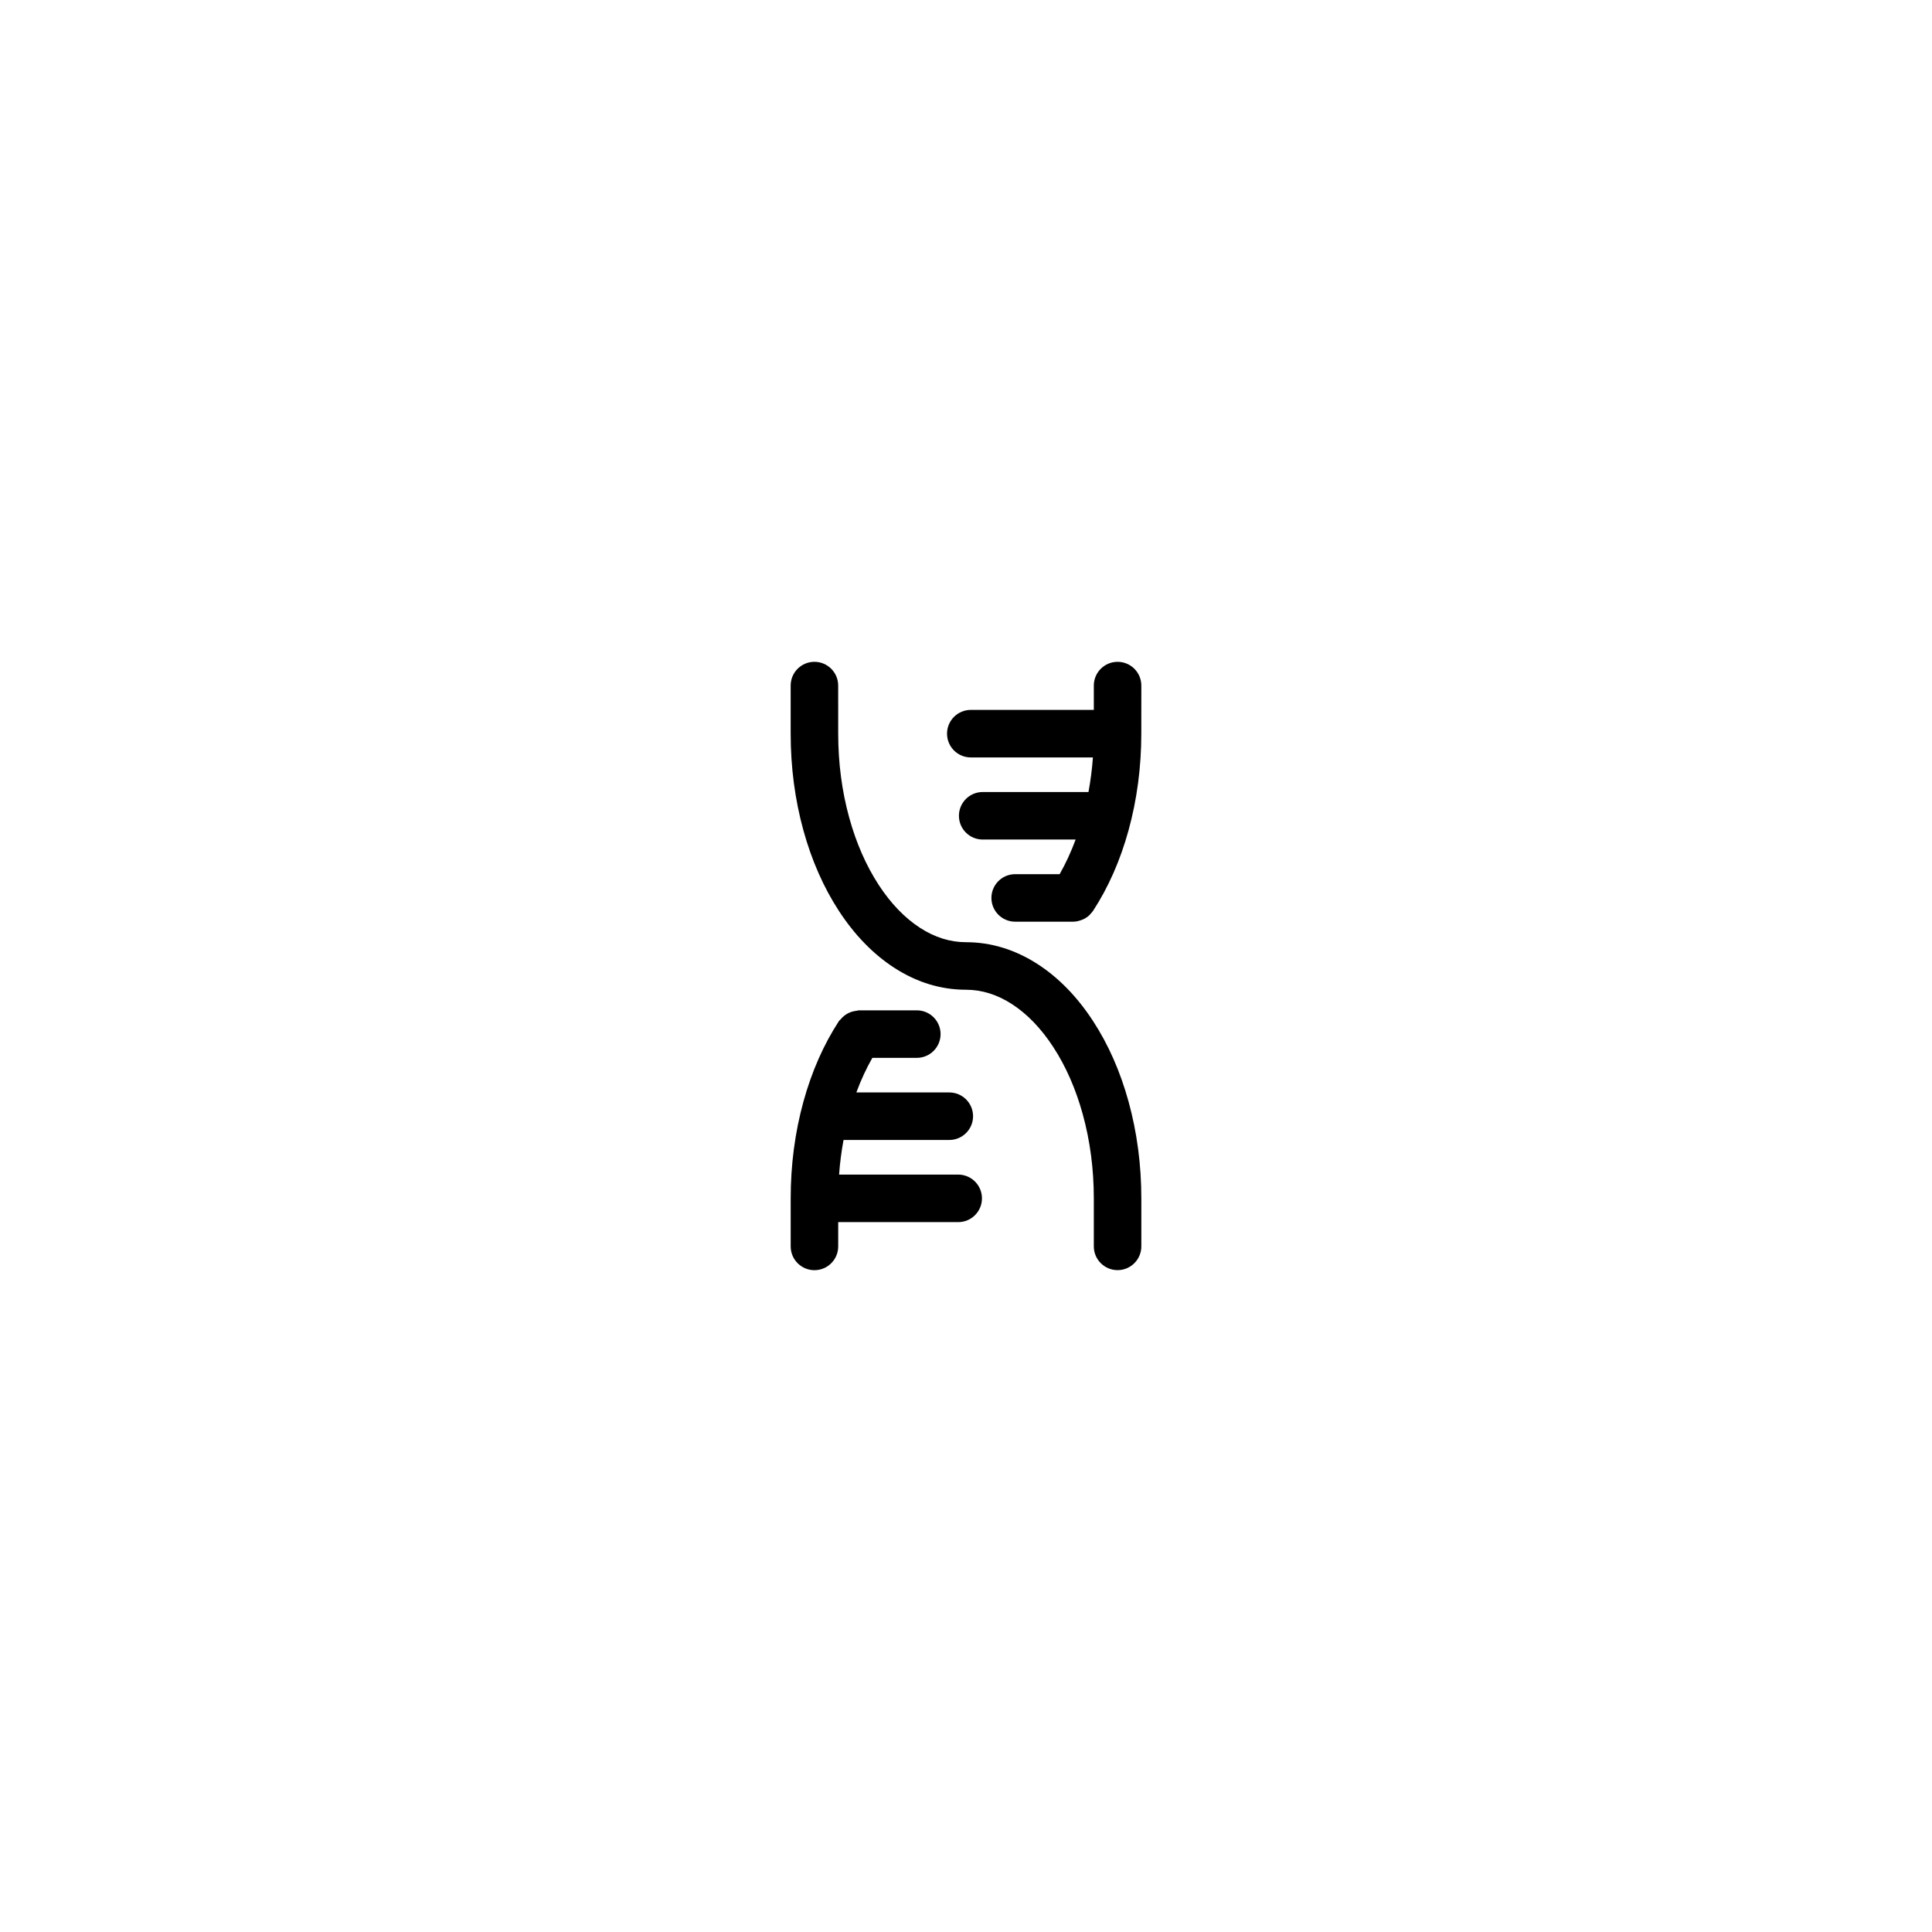
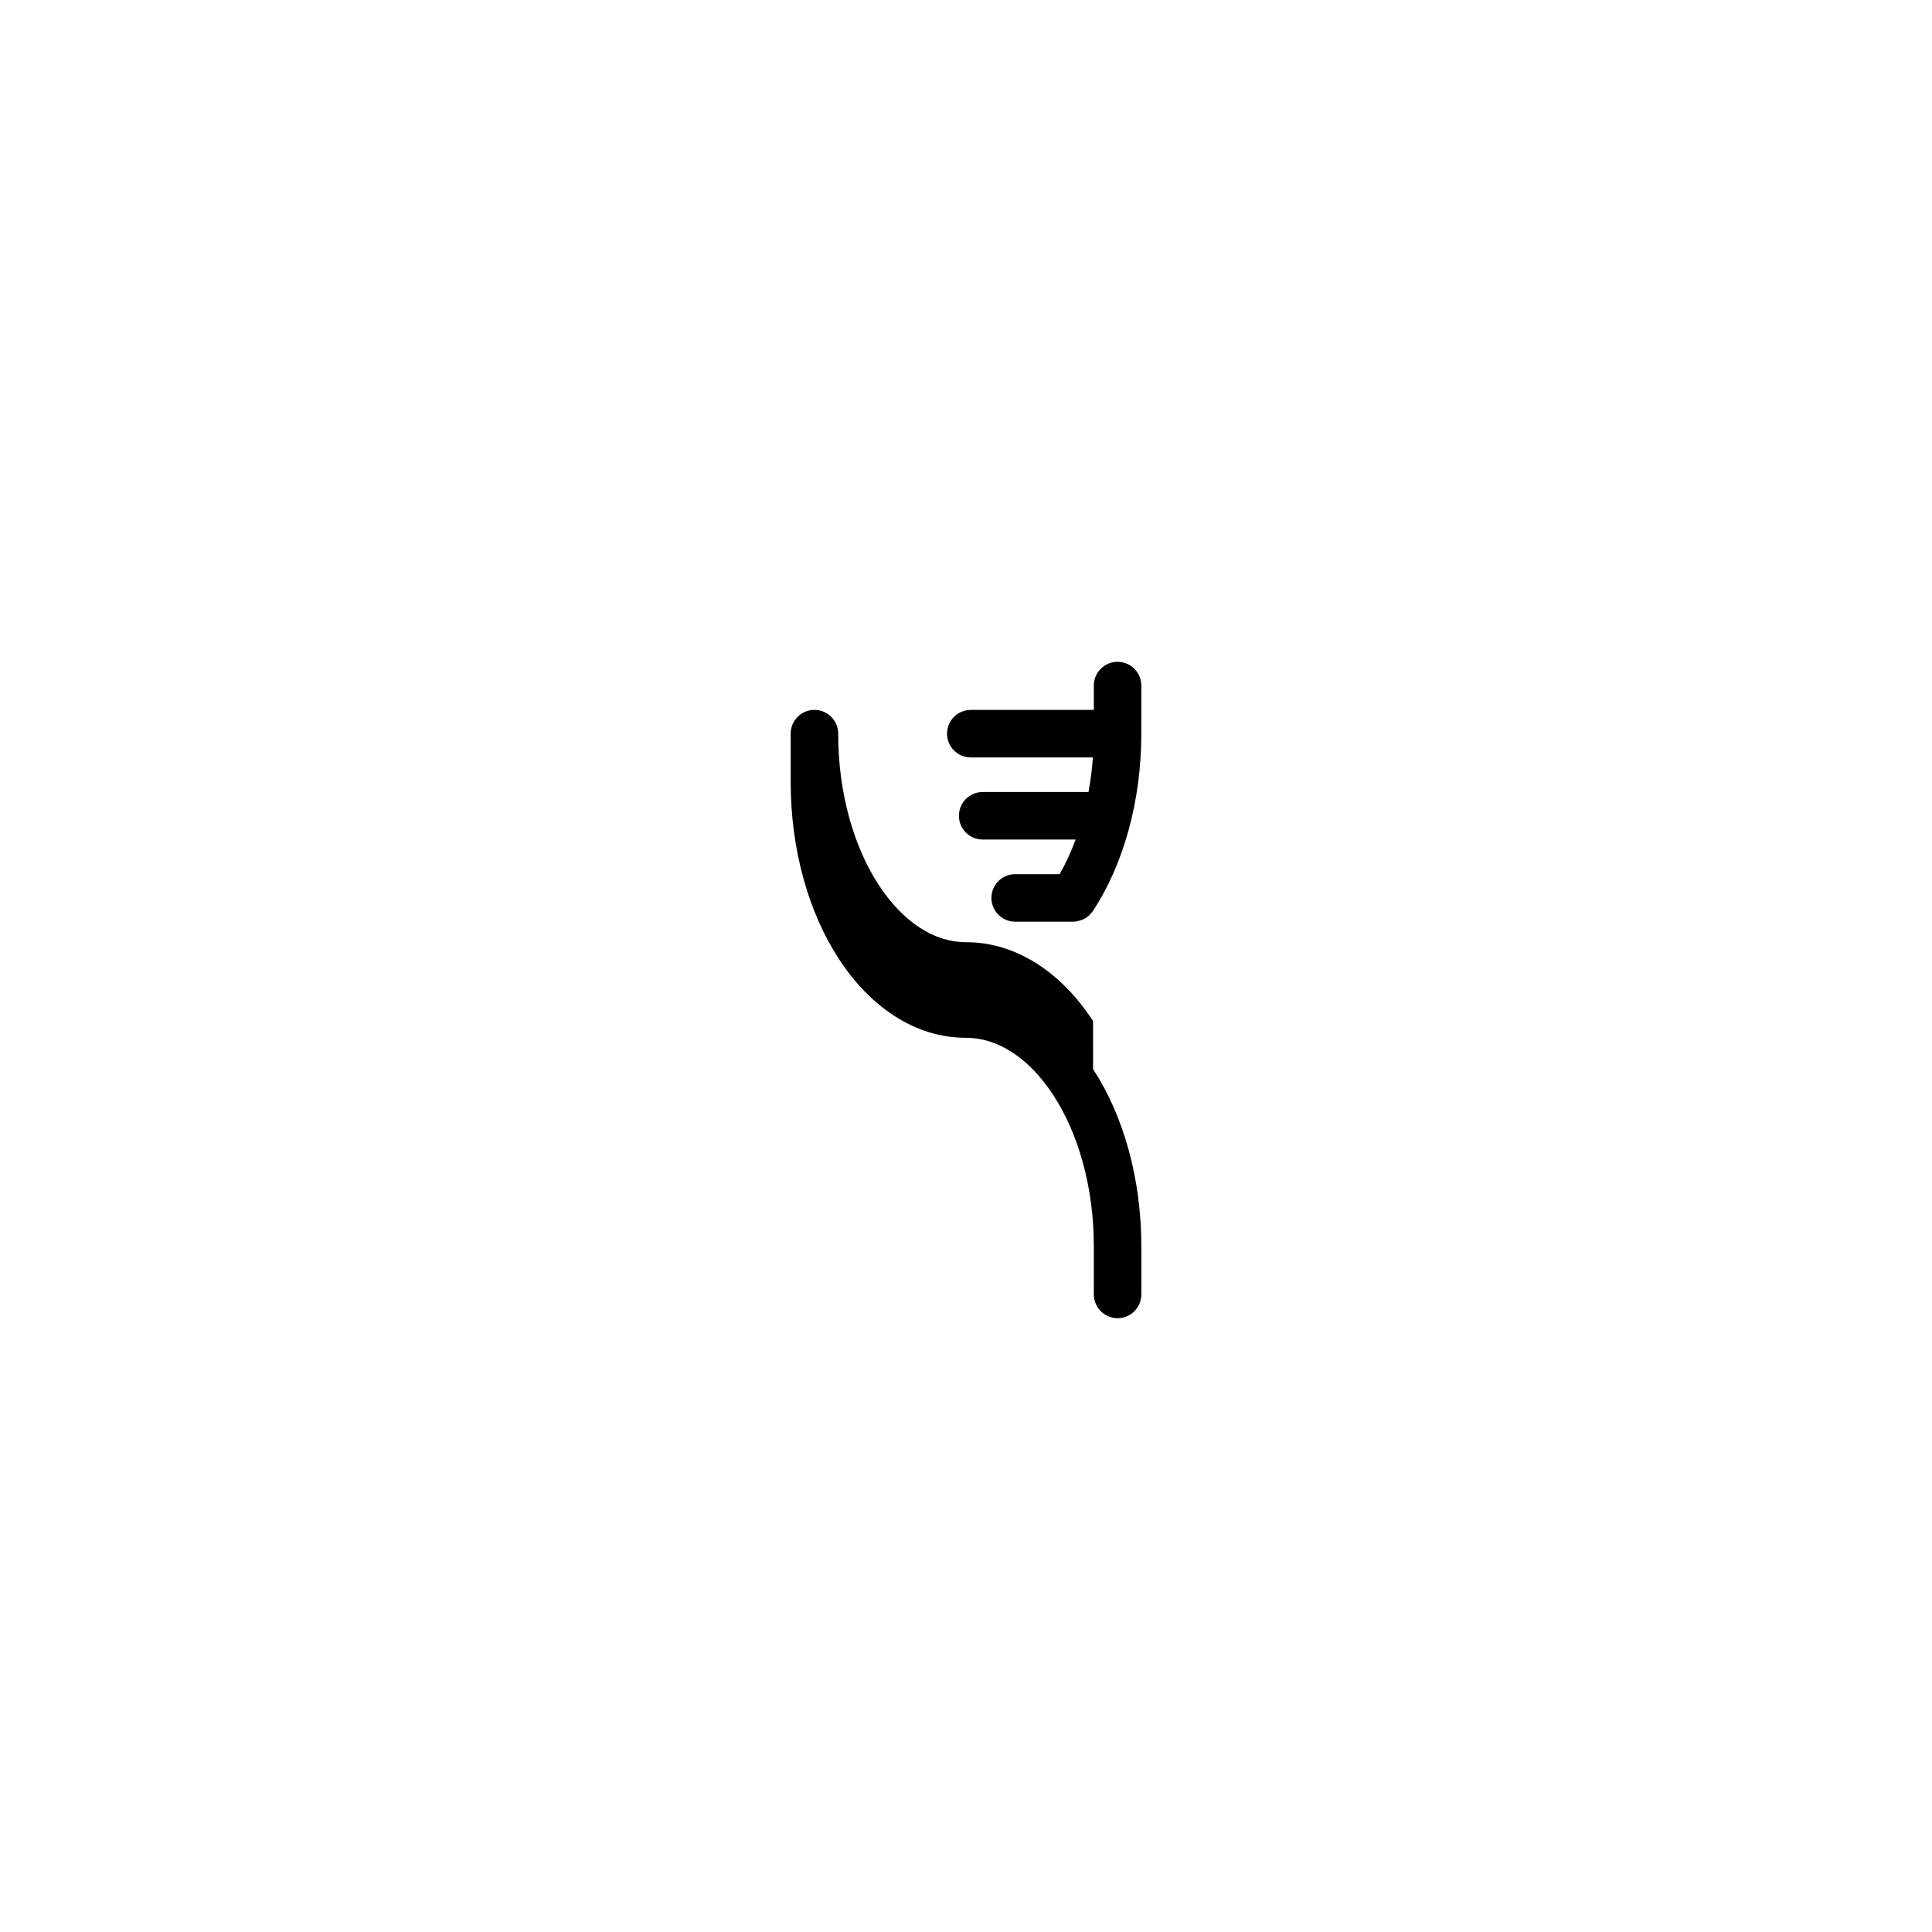
<svg xmlns="http://www.w3.org/2000/svg" fill="#000000" width="800px" height="800px" version="1.1" viewBox="144 144 512 512">
  <g>
    <path d="m440.17 319.39c-3.477 0-6.297 2.82-6.297 6.297v6.445h-32.602c-3.477 0-6.297 2.82-6.297 6.297 0 3.477 2.82 6.297 6.297 6.297h32.363c-0.223 3.113-0.625 6.172-1.176 9.168h-28.035c-3.477 0-6.297 2.82-6.297 6.297 0 3.477 2.82 6.297 6.297 6.297h24.633c-1.211 3.273-2.629 6.34-4.238 9.176h-11.785c-3.477 0-6.297 2.82-6.297 6.297 0 3.477 2.82 6.297 6.297 6.297h15.367 0.004c0.75 0 1.48-0.18 2.18-0.438 0.145-0.055 0.281-0.098 0.422-0.16 0.637-0.293 1.23-0.676 1.742-1.18 0.098-0.09 0.16-0.195 0.25-0.297 0.23-0.25 0.473-0.488 0.664-0.781 4.051-6.203 7.215-13.383 9.406-21.336 2.242-8.141 3.387-16.766 3.387-25.641l0.008-12.738c0.004-3.477-2.812-6.297-6.293-6.297z" />
-     <path d="m433.67 414.59c-4.172-6.402-9.094-11.461-14.609-15.039-5.988-3.883-12.402-5.856-19.062-5.856-4.188 0-8.293-1.285-12.207-3.824-4.039-2.625-7.715-6.438-10.922-11.352-3.336-5.117-5.965-11.109-7.812-17.805-1.945-7.043-2.926-14.551-2.926-22.293l-0.004-12.738c0-3.477-2.828-6.297-6.297-6.297-3.477 0-6.297 2.82-6.297 6.297v12.742c0 8.879 1.137 17.508 3.379 25.641 2.195 7.957 5.359 15.133 9.406 21.34 4.172 6.394 9.094 11.445 14.617 15.035 5.984 3.883 12.402 5.848 19.059 5.848 4.188 0 8.293 1.289 12.211 3.828 4.039 2.621 7.707 6.434 10.918 11.355 3.336 5.109 5.965 11.098 7.812 17.801 1.949 7.055 2.934 14.555 2.934 22.293v12.734c0 3.477 2.82 6.297 6.297 6.297 3.477 0 6.297-2.82 6.297-6.297v-12.734c0-8.871-1.145-17.496-3.387-25.641-2.191-7.953-5.356-15.133-9.406-21.336z" />
-     <path d="m397.93 455.28h-31.562c0.223-3.117 0.625-6.176 1.176-9.176h28.031c3.477 0 6.297-2.82 6.297-6.297 0-3.477-2.82-6.297-6.297-6.297h-24.633c1.211-3.281 2.629-6.34 4.238-9.168h11.785c3.477 0 6.297-2.82 6.297-6.297 0-3.477-2.82-6.297-6.297-6.297h-15.367c-0.215 0-0.395 0.102-0.605 0.121-0.438 0.047-0.852 0.121-1.273 0.258-0.383 0.121-0.73 0.266-1.074 0.453-0.352 0.191-0.664 0.402-0.984 0.66-0.336 0.277-0.625 0.57-0.898 0.906-0.137 0.168-0.324 0.266-0.441 0.453-4.047 6.203-7.215 13.383-9.406 21.34-2.242 8.133-3.379 16.762-3.379 25.641v12.734c0 3.477 2.82 6.297 6.297 6.297 3.477 0 6.297-2.82 6.297-6.297v-6.438h31.801c3.477 0 6.297-2.82 6.297-6.297 0-3.481-2.824-6.301-6.297-6.301z" />
+     <path d="m433.67 414.59c-4.172-6.402-9.094-11.461-14.609-15.039-5.988-3.883-12.402-5.856-19.062-5.856-4.188 0-8.293-1.285-12.207-3.824-4.039-2.625-7.715-6.438-10.922-11.352-3.336-5.117-5.965-11.109-7.812-17.805-1.945-7.043-2.926-14.551-2.926-22.293c0-3.477-2.828-6.297-6.297-6.297-3.477 0-6.297 2.82-6.297 6.297v12.742c0 8.879 1.137 17.508 3.379 25.641 2.195 7.957 5.359 15.133 9.406 21.34 4.172 6.394 9.094 11.445 14.617 15.035 5.984 3.883 12.402 5.848 19.059 5.848 4.188 0 8.293 1.289 12.211 3.828 4.039 2.621 7.707 6.434 10.918 11.355 3.336 5.109 5.965 11.098 7.812 17.801 1.949 7.055 2.934 14.555 2.934 22.293v12.734c0 3.477 2.82 6.297 6.297 6.297 3.477 0 6.297-2.82 6.297-6.297v-12.734c0-8.871-1.145-17.496-3.387-25.641-2.191-7.953-5.356-15.133-9.406-21.336z" />
  </g>
</svg>